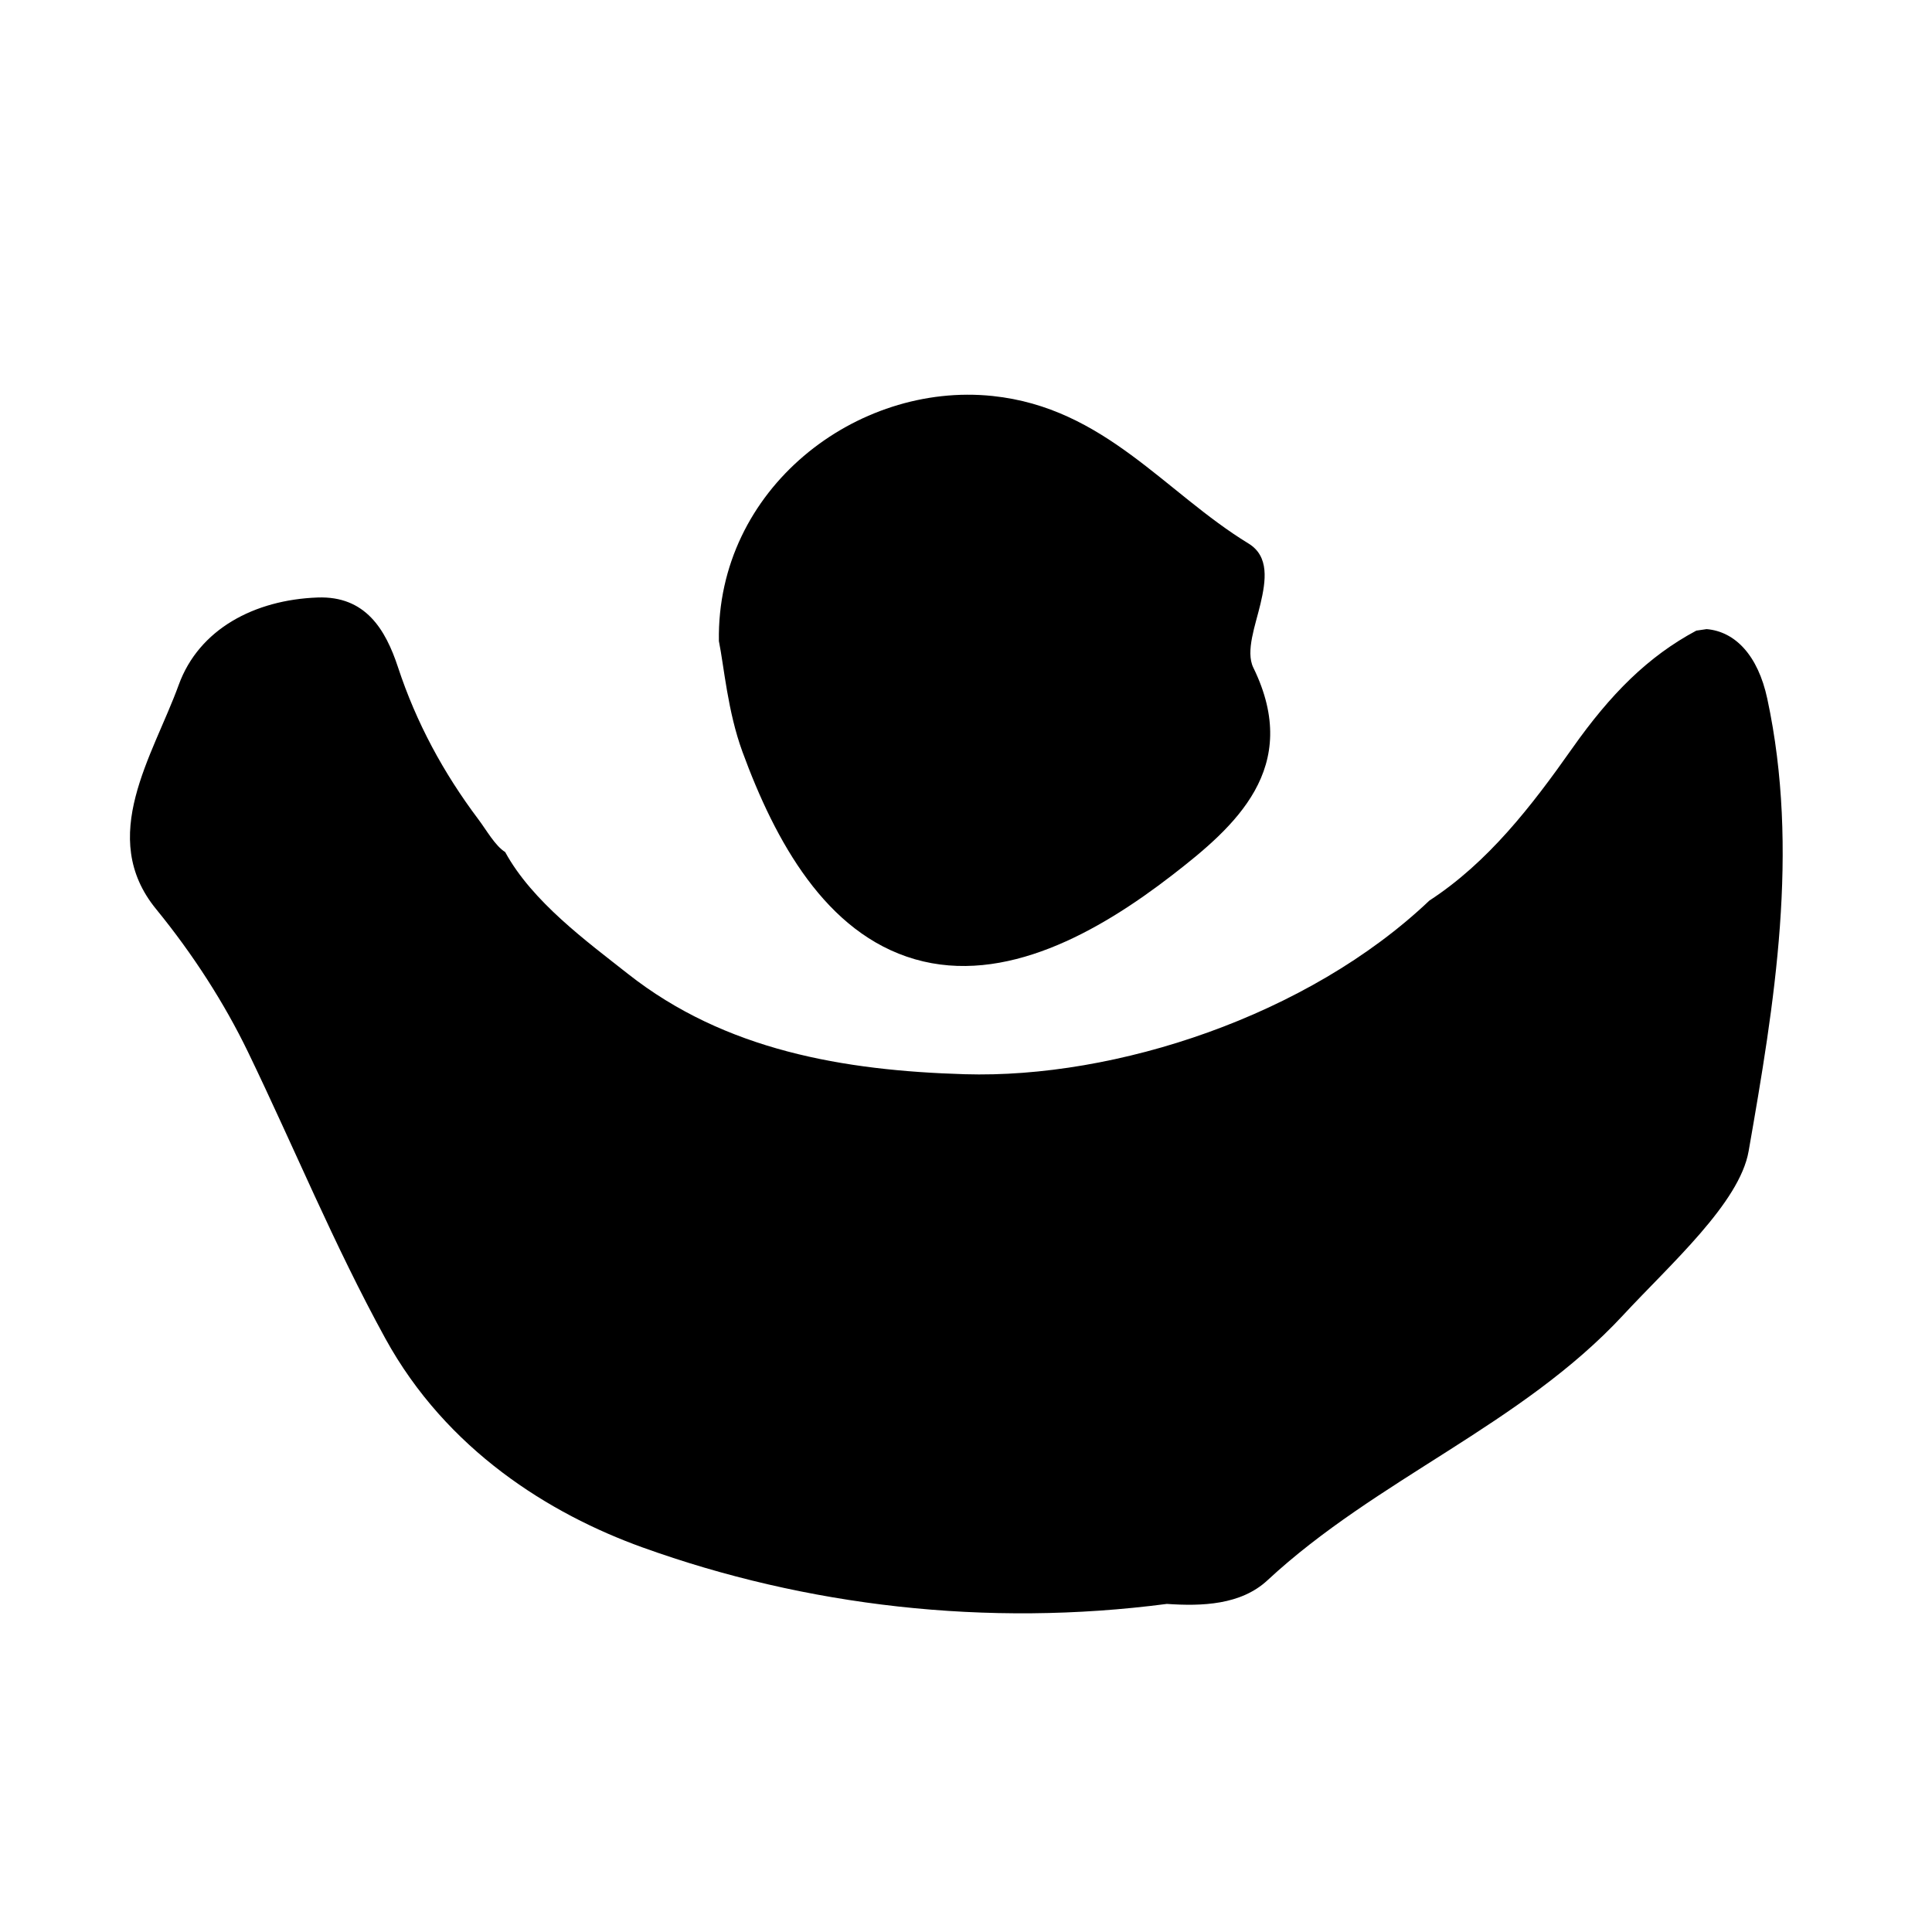
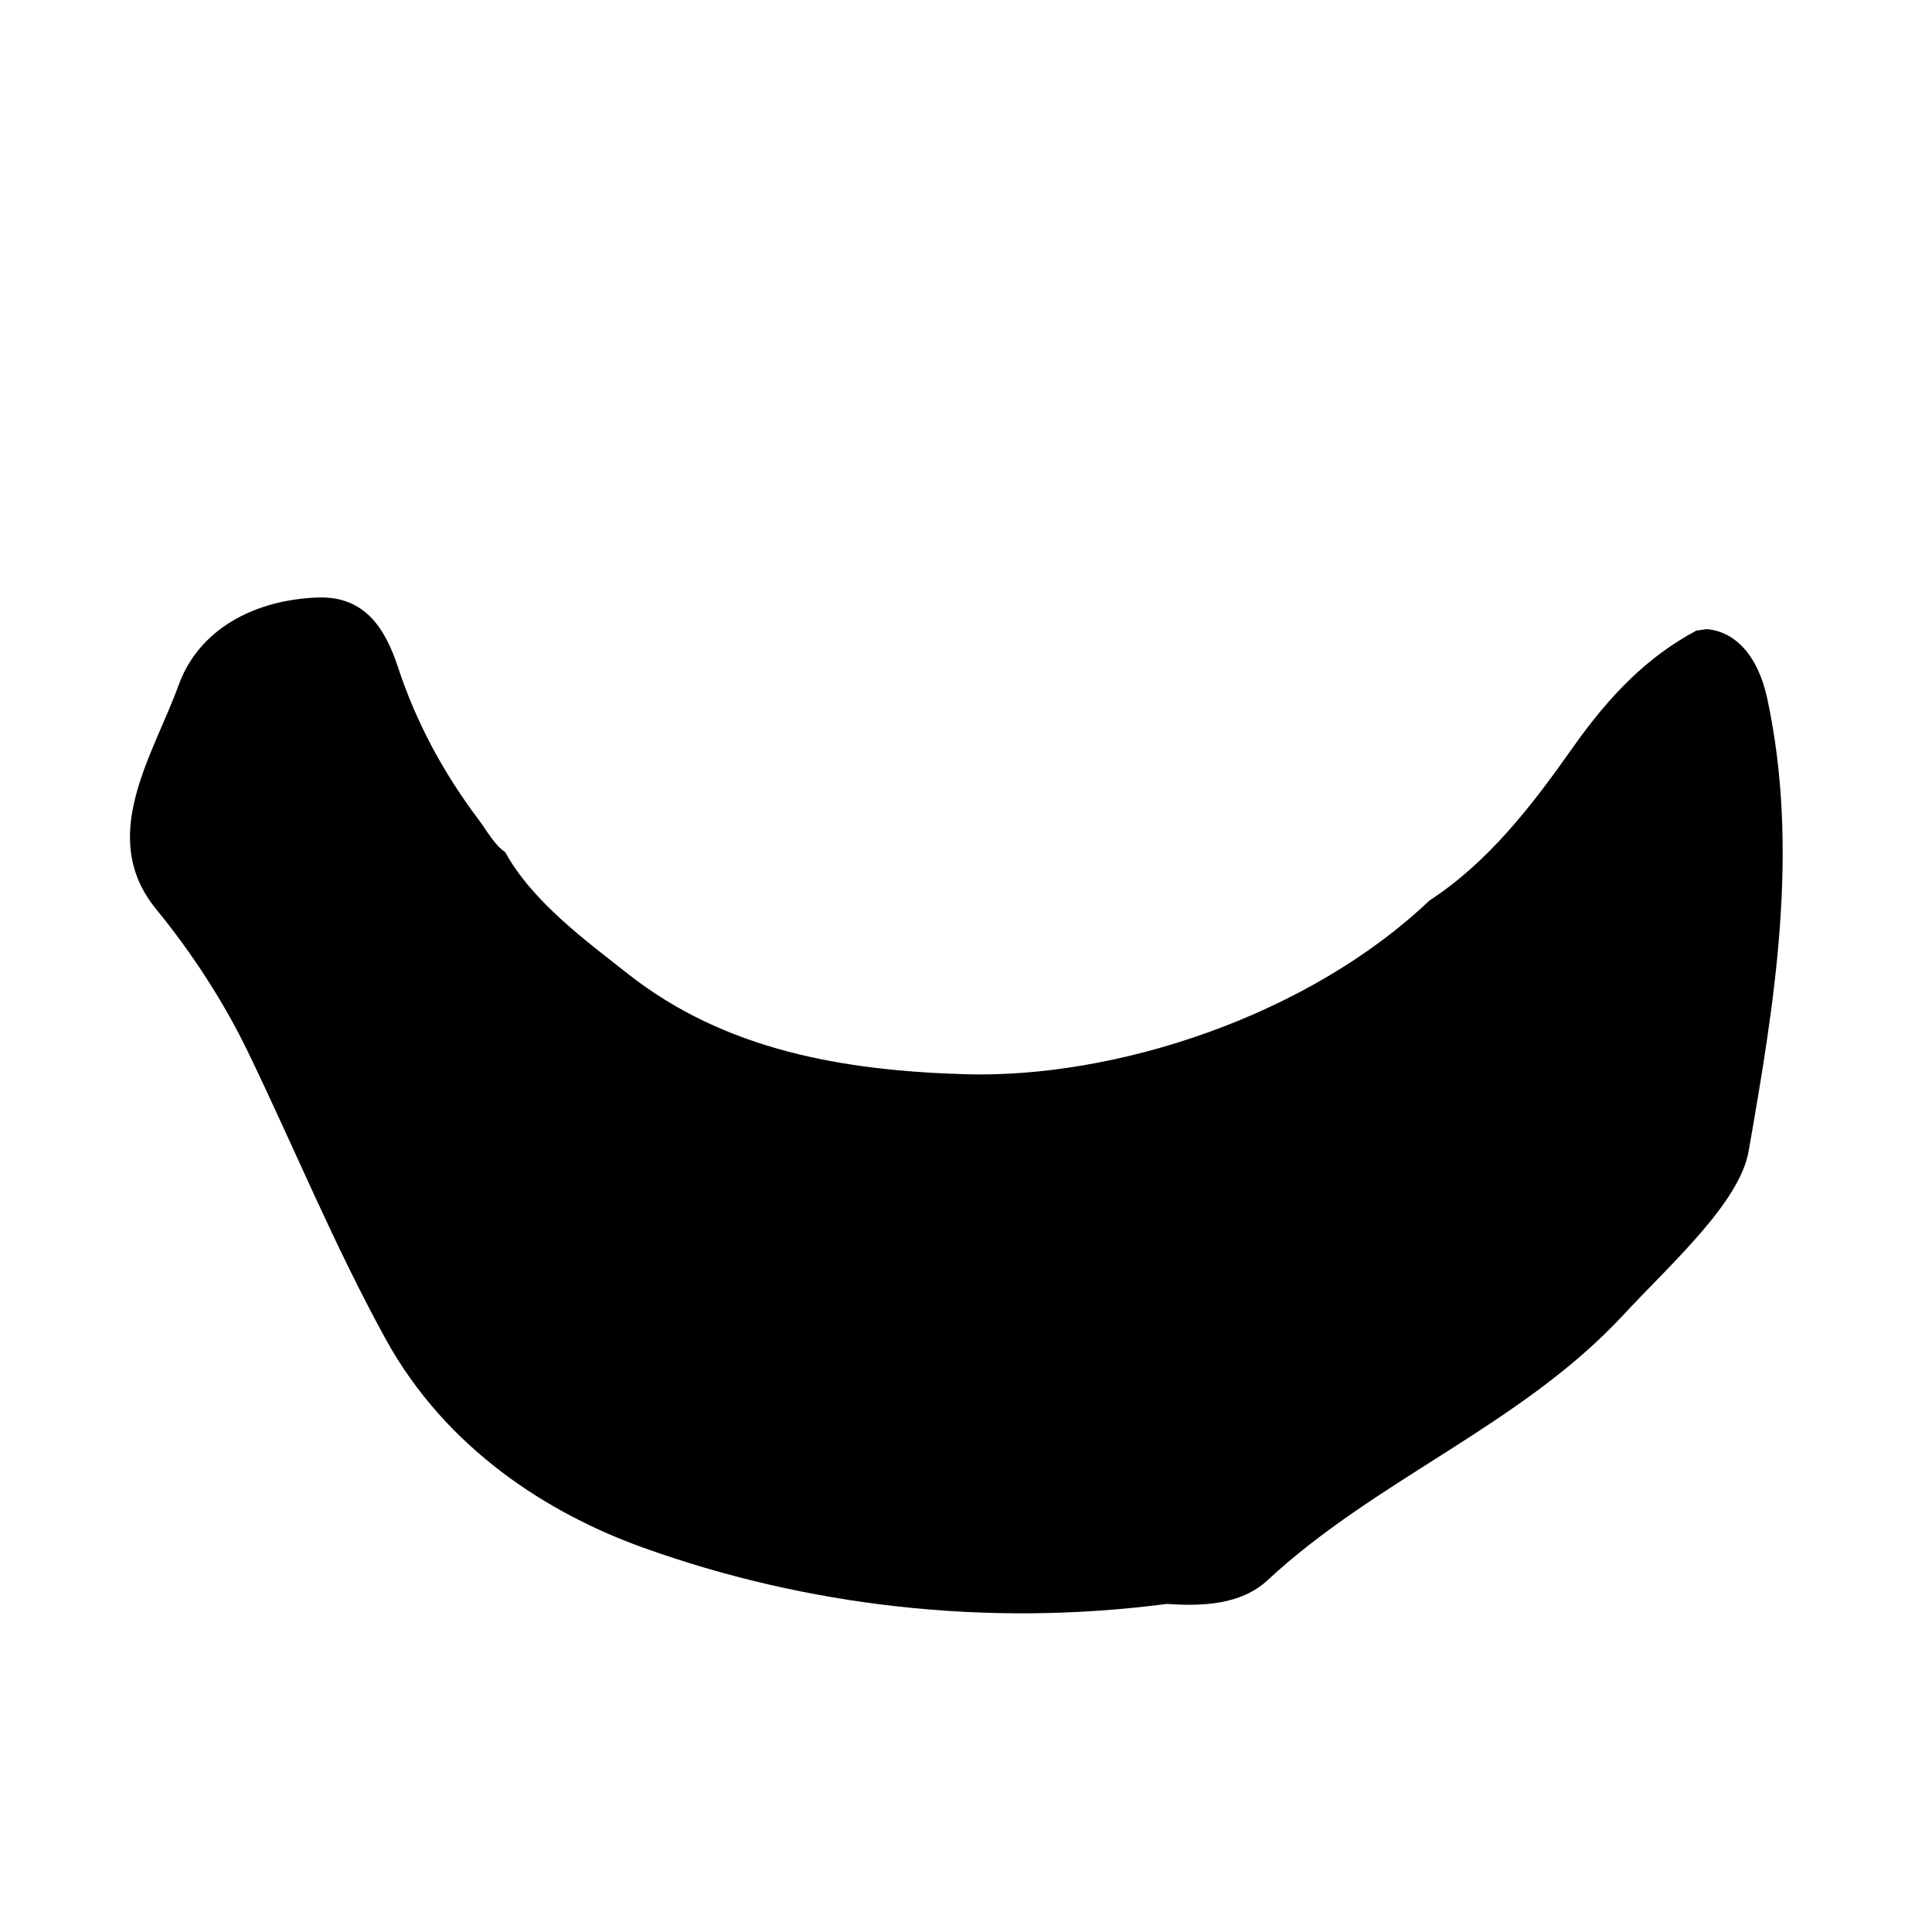
<svg xmlns="http://www.w3.org/2000/svg" version="1.1" id="Layer_1" x="0px" y="0px" width="200px" height="200px" viewBox="0 0 200 200" enable-background="new 0 0 200 200" xml:space="preserve">
  <g>
    <path fill-rule="evenodd" clip-rule="evenodd" fill="none" d="M92.206,253.418c-59.553,0-119.107-0.08-178.66,0.144   c-5.09,0.019-6.139-1.014-6.13-6.125c0.19-104.29,0.189-208.58,0.001-312.87c-0.009-5.088,1.011-6.138,6.121-6.13   c119.676,0.183,239.356,0.183,359.033,0.003c5.087-0.009,6.139,1.009,6.129,6.12c-0.189,104.289-0.189,208.581-0.002,312.871   c0.011,5.088-1.009,6.151-6.12,6.133C212.455,253.338,152.332,253.418,92.206,253.418z M93.145,246.559c0-0.19,0-0.379,0.001-0.569   c17.936,0,35.87-0.06,53.805,0.012c38.164,0.15,76.328,0.21,114.487,0.683c7.816,0.098,10.564-2.517,10.391-10.361   c-0.46-20.783-0.337-41.576-0.33-62.367c0.025-76.34,0.04-152.681,0.245-229.021c0.018-7.024-2.596-9.698-9.542-9.558   c-13.661,0.277-27.332,0.063-40.997,0.063c-98.263,0-196.526,0-294.789,0.013c-11.843,0.001-11.989,0.133-11.992,11.896   c-0.016,50.41-0.003,100.821,0.001,151.231c0.005,45.574,0.116,91.149-0.08,136.723c-0.033,7.644,1.793,12.173,10.501,11.123   c2.799-0.339,5.687,0.123,8.535,0.125C-13.365,246.56,39.891,246.559,93.145,246.559z" />
-     <path d="M94.707,99.299c9.295,2.688,19.016-2.813,26.632-8.7c6.508-5.033,13.484-11.104,8.405-21.486   c-0.828-1.692,0.236-4.436,0.745-6.621c0.548-2.354,0.937-4.898-1.245-6.229c-8.663-5.289-14.9-14.051-26.482-15.269   c-14.097-1.482-28.603,9.589-28.342,25.373c0.533,2.628,0.9,7.264,2.442,11.468C80.249,87.068,85.467,96.627,94.707,99.299z" />
    <path d="M182.949,72.331c-0.967-4.507-3.335-6.956-6.28-7.205c-0.355,0.051-0.711,0.104-1.068,0.157   c-4.992,2.67-8.876,6.55-12.87,12.222c-4.191,5.952-8.695,11.776-14.761,15.722c-12.576,11.949-32.481,18.444-48.112,17.976   c-12.507-0.374-24.797-2.458-34.851-10.386c-4.248-3.352-9.899-7.463-12.714-12.614c-1.033-0.641-1.923-2.253-2.768-3.378   c-3.612-4.802-6.432-10.003-8.326-15.757c-1.286-3.904-3.365-7.397-8.325-7.214c-6.531,0.24-12.275,3.27-14.372,9.042   c-2.675,7.366-8.458,15.735-2.341,23.215c3.822,4.676,7.08,9.758,9.516,14.8c4.764,9.862,8.867,19.903,14.208,29.64   c6.342,11.561,17.016,18.174,26.614,21.632c16.905,6.091,35.66,8.291,54.293,5.854c3.624,0.25,7.658,0.116,10.414-2.444   c11.299-10.497,26.263-16.07,36.813-27.44c4.925-5.309,12.061-11.631,12.997-16.979C183.687,103.912,186.327,88.063,182.949,72.331   z" />
    <path fill-rule="evenodd" clip-rule="evenodd" fill="none" d="M182.949,72.331c-0.967-4.507-3.335-6.956-6.28-7.205   c-0.355,0.051-0.711,0.104-1.068,0.157c-4.992,2.67-8.876,6.55-12.87,12.222c-4.191,5.952-8.695,11.776-14.761,15.722   c-12.576,11.949-32.481,18.444-48.112,17.976c-12.507-0.374-24.797-2.458-34.851-10.386c-4.248-3.352-9.899-7.463-12.714-12.614   c-1.033-0.641-1.923-2.253-2.768-3.378c-3.612-4.802-6.432-10.003-8.326-15.757c-1.286-3.904-3.365-7.397-8.325-7.214   c-6.531,0.24-12.275,3.27-14.372,9.042c-2.675,7.366-8.458,15.735-2.341,23.215c3.822,4.676,7.08,9.758,9.516,14.8   c4.764,9.862,8.867,19.903,14.208,29.64c6.342,11.561,17.016,18.174,26.614,21.632c16.905,6.091,35.66,8.291,54.293,5.854   c3.624,0.25,7.658,0.116,10.414-2.444c11.299-10.497,26.263-16.07,36.813-27.44c4.925-5.309,12.061-11.631,12.997-16.979   C183.687,103.912,186.327,88.063,182.949,72.331z" />
-     <path fill-rule="evenodd" clip-rule="evenodd" fill="none" d="M76.419,68.606c-0.261-15.783,14.246-26.854,28.342-25.373   c11.582,1.217,17.819,9.979,26.482,15.269c2.182,1.331,1.793,3.875,1.245,6.229c-0.509,2.185-1.573,4.928-0.745,6.621   c5.079,10.383-1.897,16.453-8.405,21.486c-7.616,5.888-17.337,11.389-26.632,8.7c-9.24-2.672-14.458-12.23-17.846-21.464   C77.319,75.87,76.953,71.234,76.419,68.606z" />
  </g>
</svg>